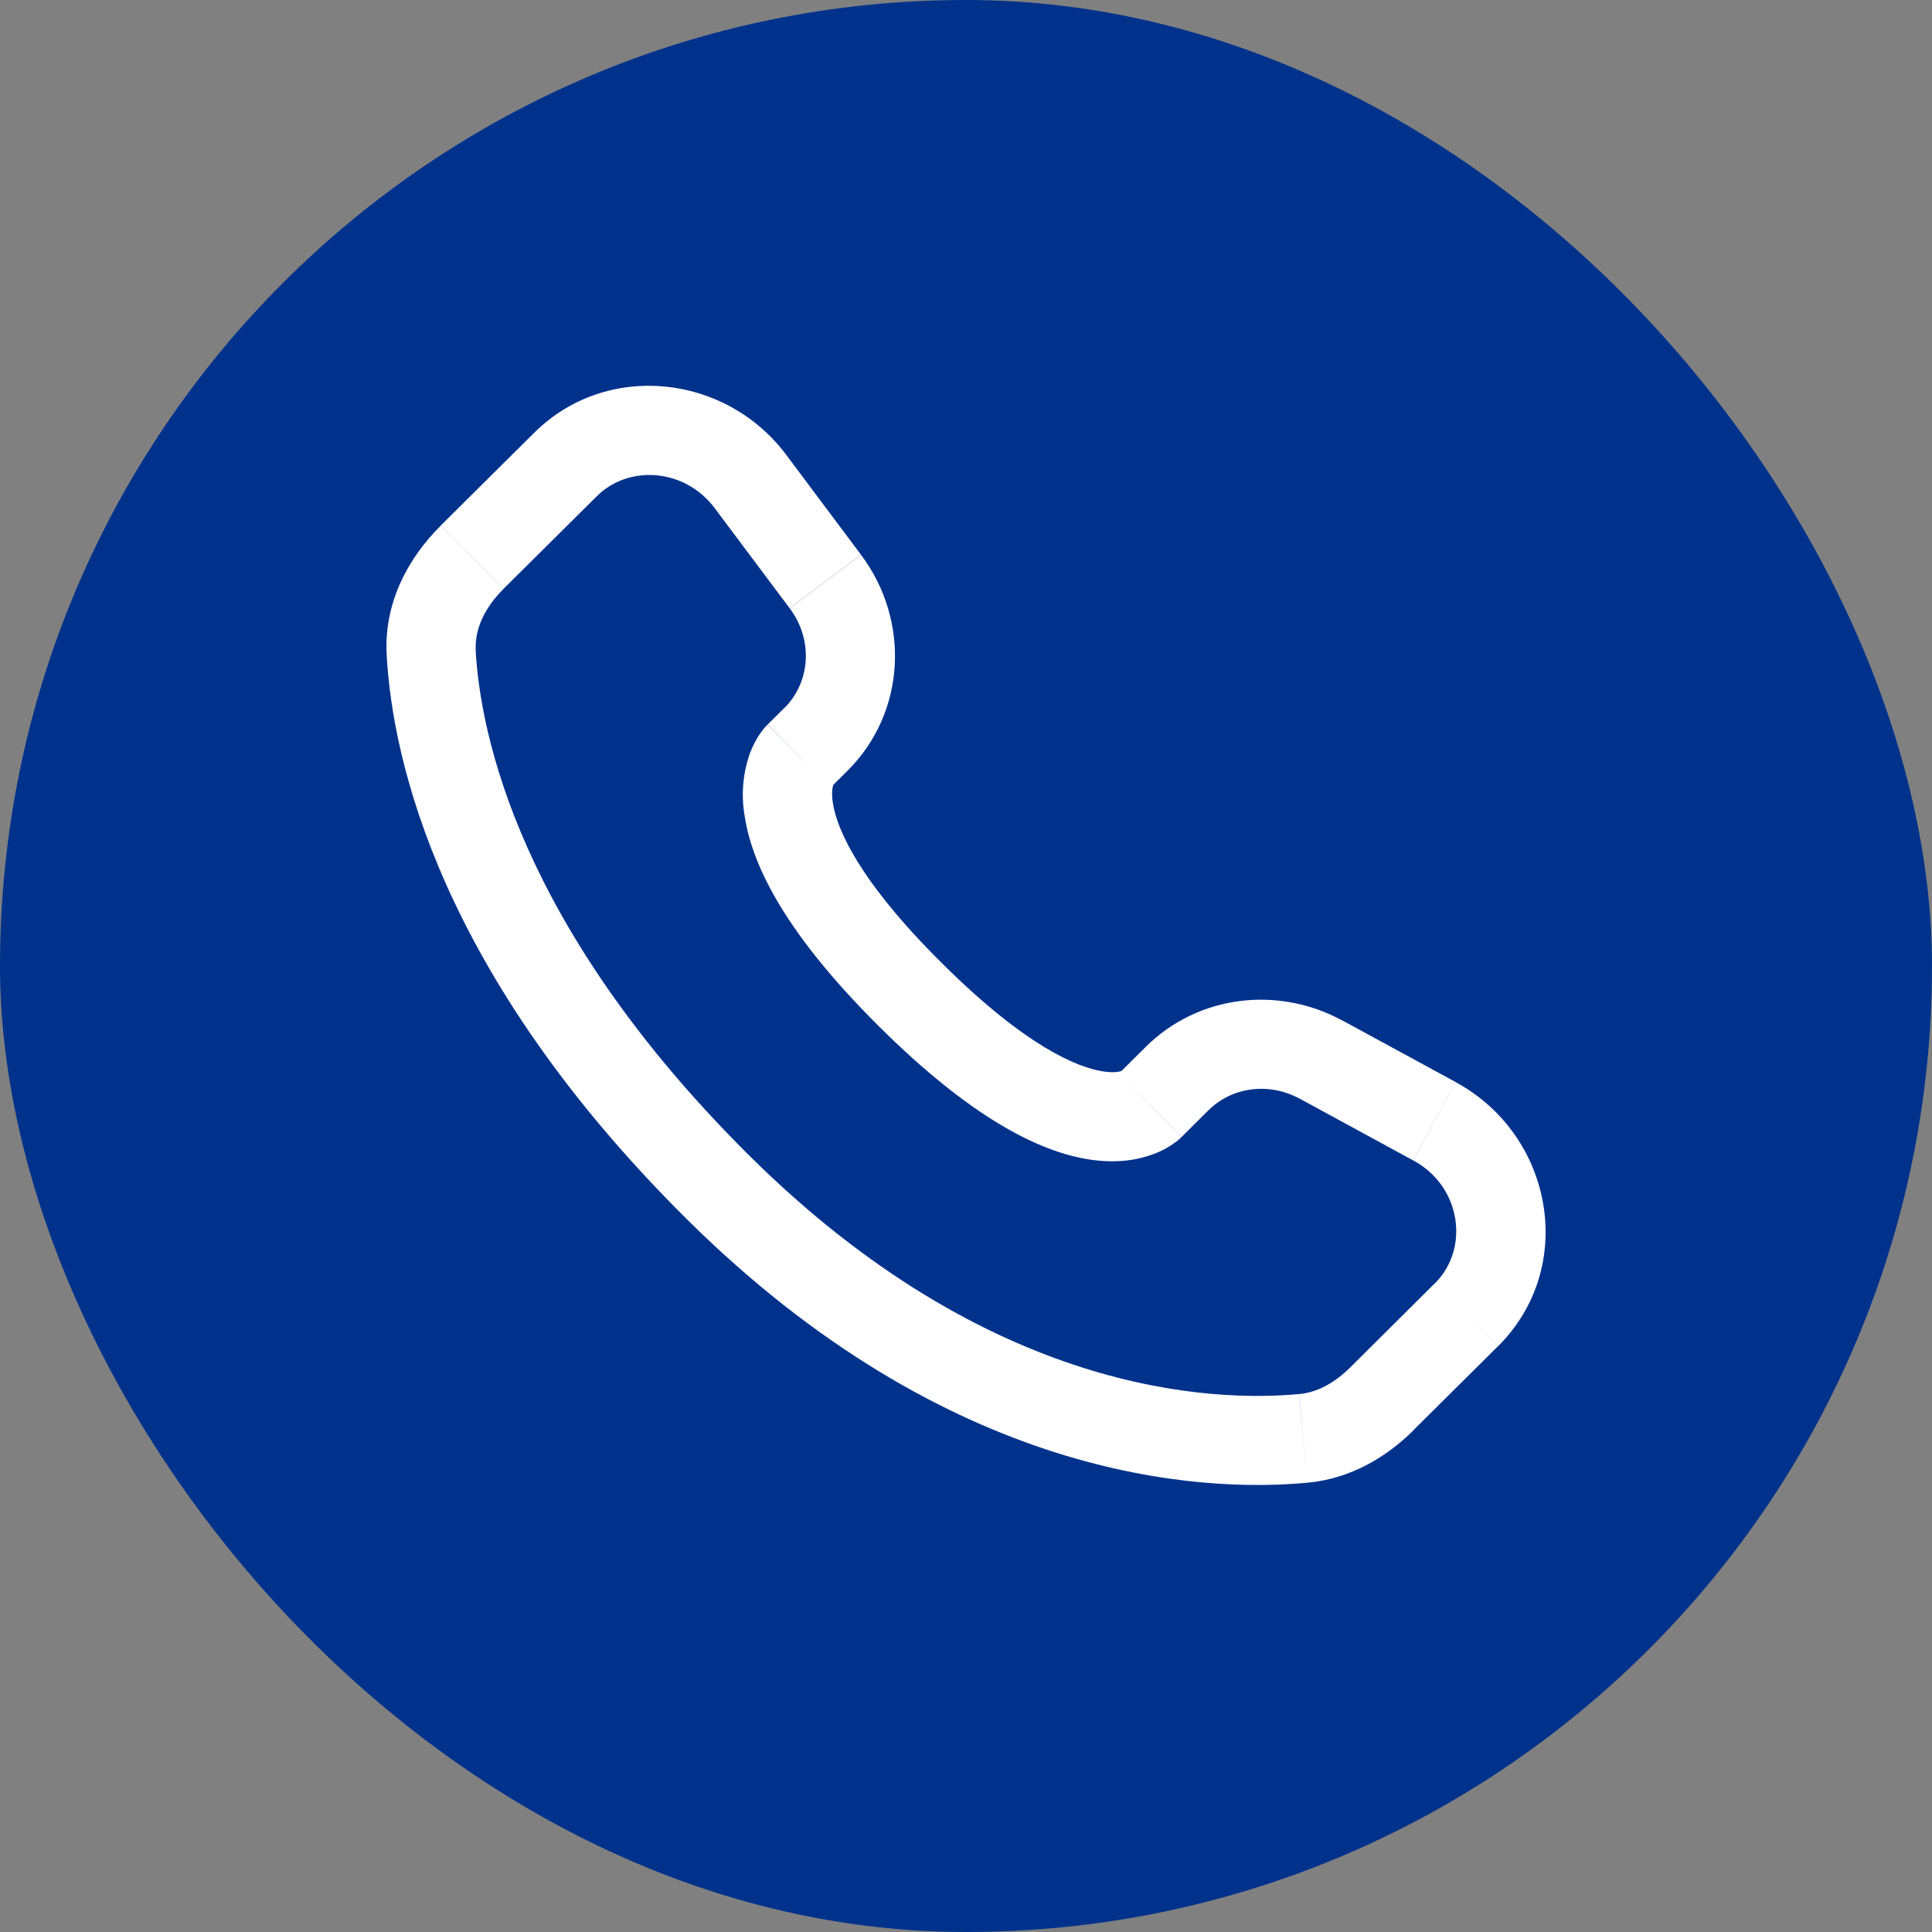
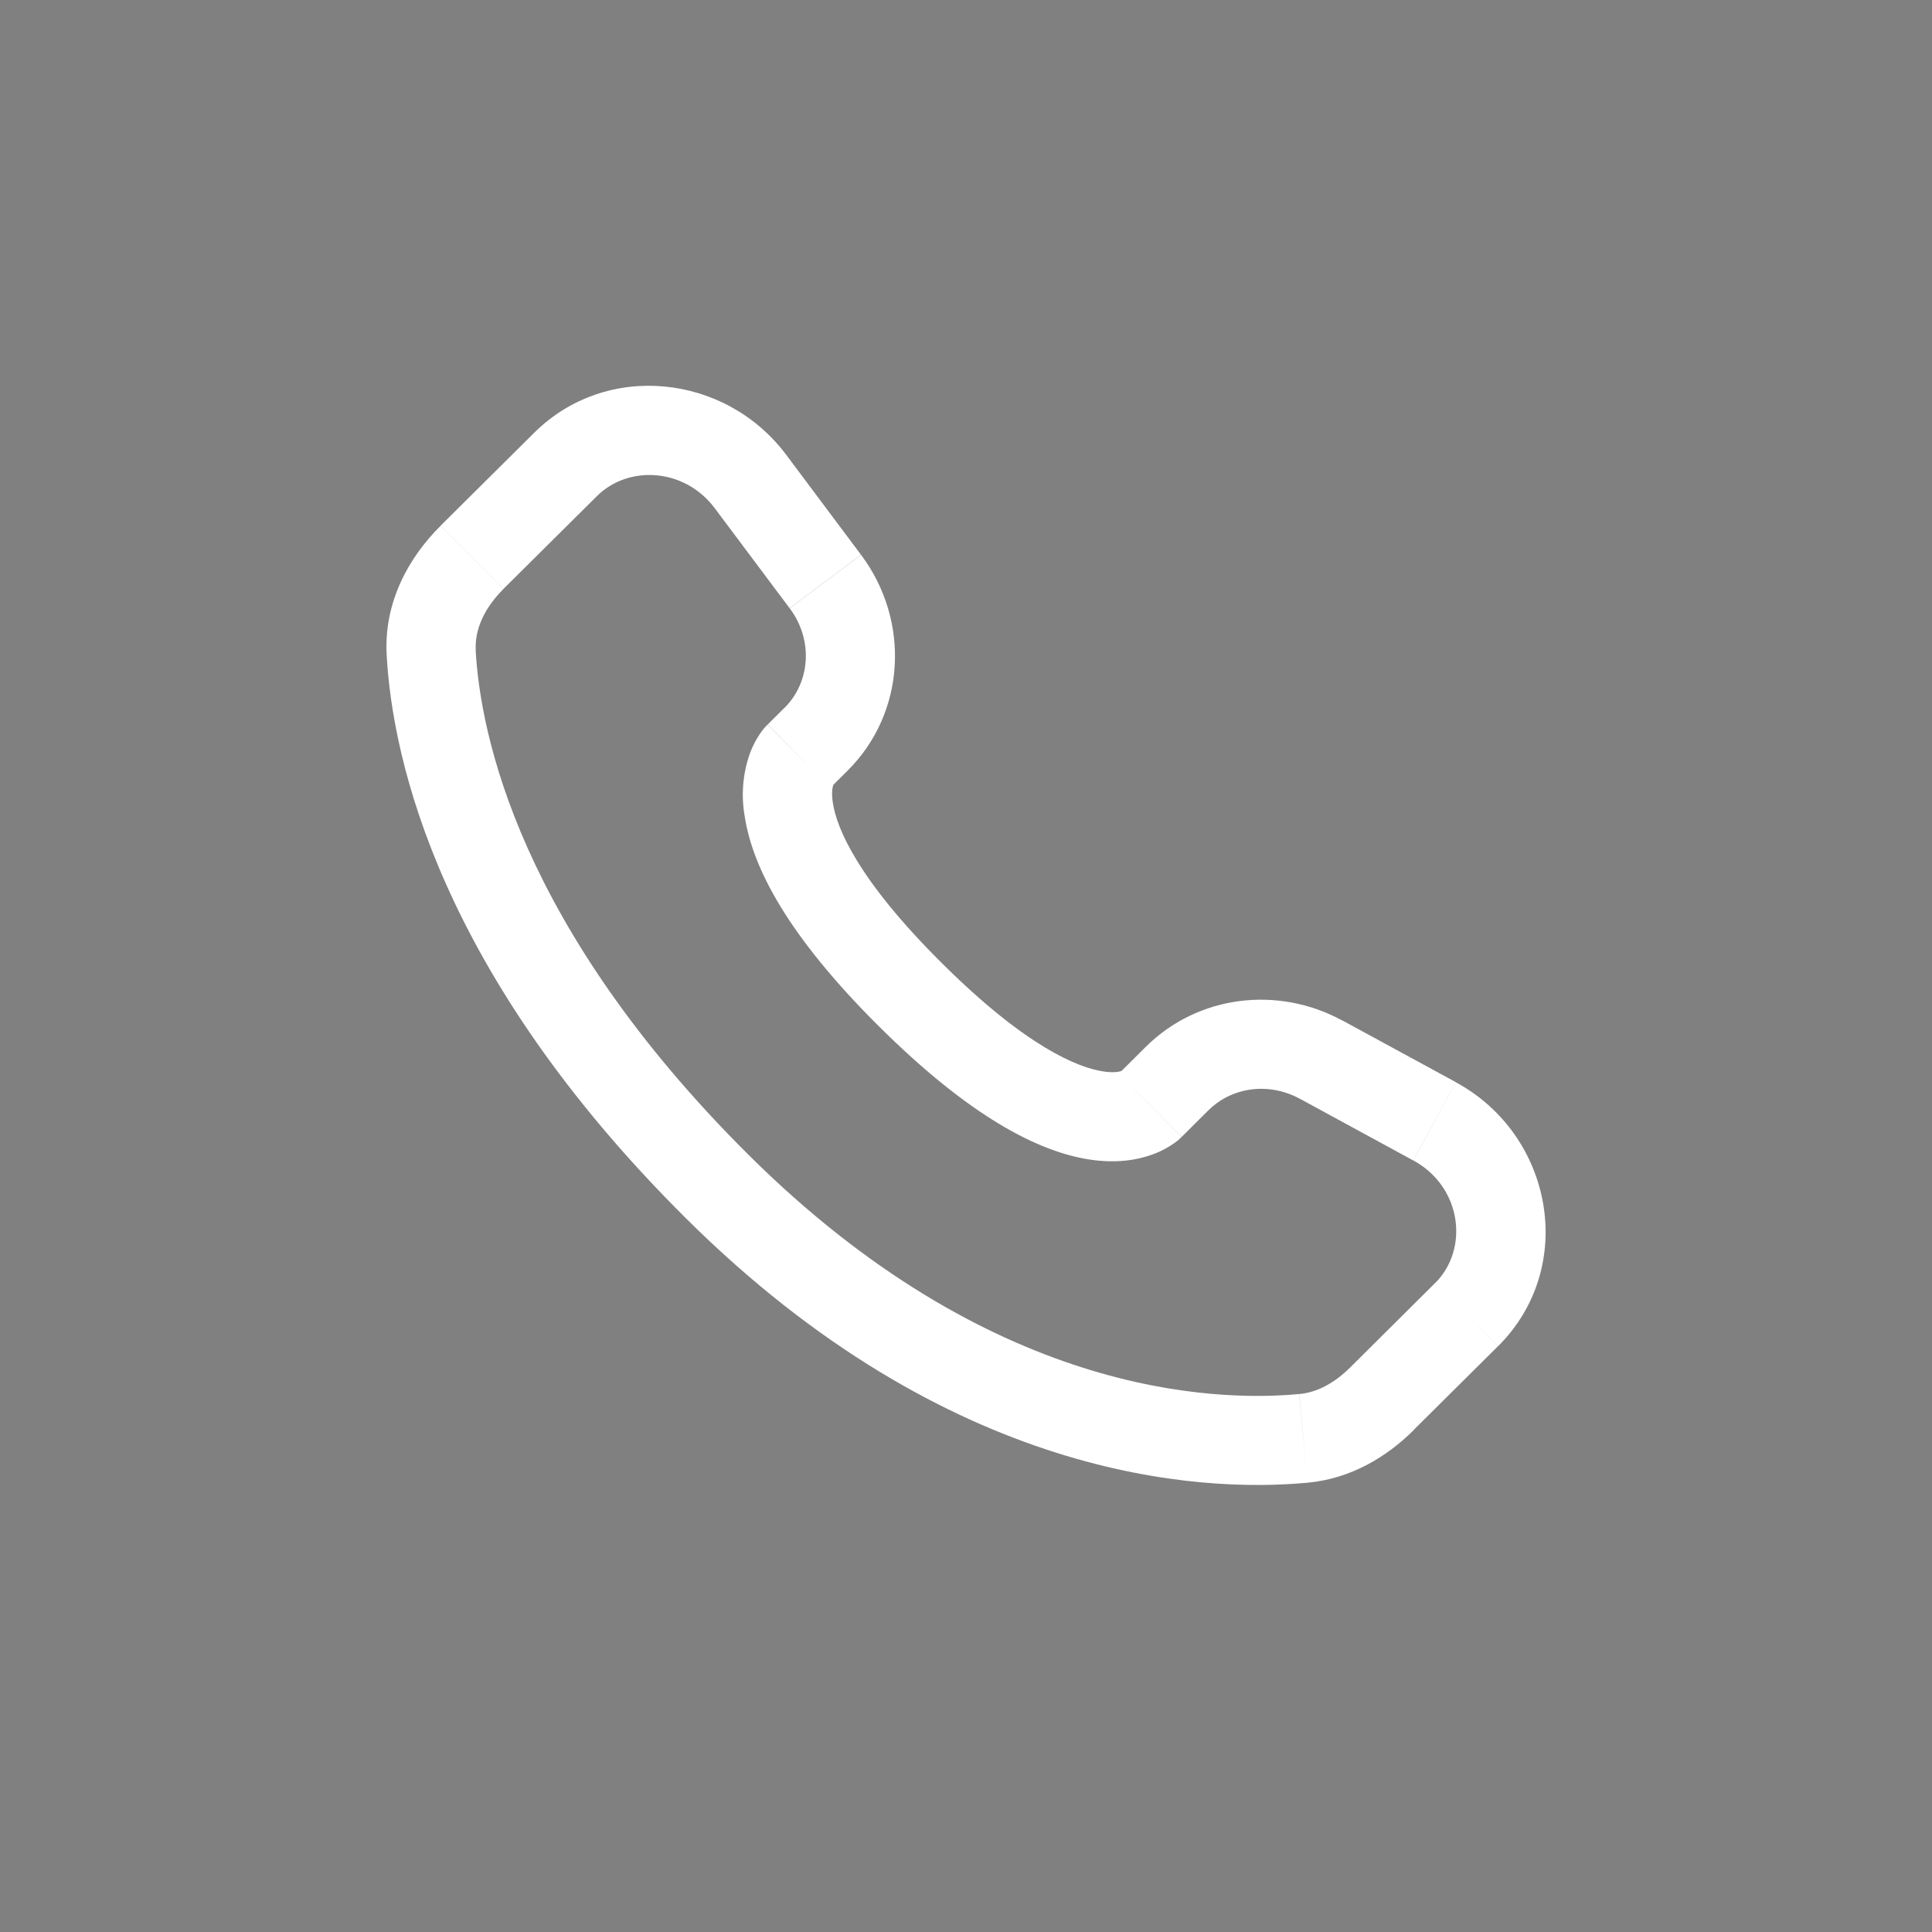
<svg xmlns="http://www.w3.org/2000/svg" width="20" height="20" viewBox="0 0 20 20" fill="none">
  <rect x="0" y="0" width="20" height="20" fill="#808080" stroke="none" />
-   <rect width="20" height="20" rx="10" fill="#00328C" />
-   <path d="M12.233 11.769L12.513 11.49L11.862 10.836L11.582 11.114L12.233 11.769ZM13.454 11.373L14.63 12.013L15.07 11.202L13.895 10.563L13.454 11.373ZM14.856 13.282L13.982 14.151L14.632 14.805L15.506 13.937L14.856 13.282ZM13.449 14.431C12.557 14.514 10.25 14.44 7.75 11.956L7.099 12.61C9.826 15.32 12.422 15.453 13.535 15.349L13.449 14.431ZM7.75 11.956C5.369 9.588 4.973 7.597 4.924 6.733L4.003 6.785C4.064 7.872 4.553 10.079 7.099 12.61L7.75 11.956ZM8.596 8.155L8.773 7.979L8.123 7.325L7.947 7.5L8.596 8.155ZM8.913 5.743L8.138 4.707L7.399 5.261L8.174 6.296L8.913 5.743ZM5.529 4.481L4.562 5.441L5.213 6.095L6.179 5.136L5.529 4.481ZM8.271 7.828C7.945 7.5 7.945 7.5 7.945 7.502H7.944L7.942 7.504C7.913 7.534 7.887 7.566 7.864 7.601C7.831 7.65 7.795 7.714 7.764 7.796C7.689 8.007 7.67 8.234 7.71 8.455C7.792 8.987 8.159 9.69 9.098 10.624L9.749 9.969C8.87 9.096 8.66 8.564 8.622 8.313C8.603 8.194 8.622 8.135 8.628 8.122C8.631 8.113 8.632 8.112 8.628 8.118C8.622 8.126 8.616 8.134 8.609 8.142L8.603 8.148C8.601 8.15 8.599 8.152 8.597 8.154L8.271 7.828ZM9.098 10.624C10.037 11.557 10.744 11.921 11.277 12.003C11.55 12.045 11.769 12.011 11.936 11.949C12.029 11.915 12.117 11.866 12.195 11.804C12.205 11.795 12.216 11.786 12.225 11.776L12.23 11.773L12.232 11.771L12.232 11.77C12.232 11.77 12.233 11.769 11.907 11.442C11.581 11.114 11.583 11.114 11.583 11.114L11.585 11.111L11.589 11.108L11.595 11.102C11.603 11.096 11.611 11.089 11.619 11.084C11.625 11.079 11.623 11.081 11.614 11.085C11.599 11.091 11.539 11.11 11.418 11.091C11.163 11.052 10.627 10.843 9.749 9.969L9.098 10.624ZM8.138 4.707C7.51 3.87 6.277 3.737 5.529 4.481L6.179 5.136C6.506 4.811 7.087 4.844 7.399 5.261L8.138 4.707ZM4.925 6.733C4.913 6.52 5.01 6.298 5.213 6.096L4.562 5.442C4.231 5.77 3.971 6.235 4.003 6.785L4.925 6.733ZM13.982 14.151C13.813 14.32 13.631 14.415 13.45 14.431L13.535 15.349C13.988 15.307 14.357 15.079 14.633 14.806L13.982 14.151ZM8.773 7.979C9.379 7.377 9.424 6.425 8.914 5.744L8.175 6.297C8.423 6.628 8.386 7.063 8.123 7.326L8.773 7.979ZM14.631 12.013C15.133 12.286 15.211 12.93 14.856 13.283L15.507 13.937C16.332 13.117 16.078 11.749 15.07 11.203L14.631 12.013ZM12.513 11.491C12.75 11.256 13.13 11.198 13.455 11.374L13.895 10.564C13.228 10.201 12.401 10.301 11.862 10.836L12.513 11.491Z" fill="white" />
+   <path d="M12.233 11.769L12.513 11.49L11.862 10.836L11.582 11.114L12.233 11.769ZM13.454 11.373L14.63 12.013L15.07 11.202L13.895 10.563L13.454 11.373ZM14.856 13.282L13.982 14.151L14.632 14.805L15.506 13.937L14.856 13.282ZM13.449 14.431C12.557 14.514 10.25 14.44 7.75 11.956L7.099 12.61C9.826 15.32 12.422 15.453 13.535 15.349L13.449 14.431ZM7.75 11.956C5.369 9.588 4.973 7.597 4.924 6.733L4.003 6.785C4.064 7.872 4.553 10.079 7.099 12.61L7.75 11.956ZM8.596 8.155L8.773 7.979L8.123 7.325L7.947 7.5L8.596 8.155ZM8.913 5.743L8.138 4.707L7.399 5.261L8.174 6.296L8.913 5.743ZM5.529 4.481L4.562 5.441L5.213 6.095L6.179 5.136ZM8.271 7.828C7.945 7.5 7.945 7.5 7.945 7.502H7.944L7.942 7.504C7.913 7.534 7.887 7.566 7.864 7.601C7.831 7.65 7.795 7.714 7.764 7.796C7.689 8.007 7.67 8.234 7.71 8.455C7.792 8.987 8.159 9.69 9.098 10.624L9.749 9.969C8.87 9.096 8.66 8.564 8.622 8.313C8.603 8.194 8.622 8.135 8.628 8.122C8.631 8.113 8.632 8.112 8.628 8.118C8.622 8.126 8.616 8.134 8.609 8.142L8.603 8.148C8.601 8.15 8.599 8.152 8.597 8.154L8.271 7.828ZM9.098 10.624C10.037 11.557 10.744 11.921 11.277 12.003C11.55 12.045 11.769 12.011 11.936 11.949C12.029 11.915 12.117 11.866 12.195 11.804C12.205 11.795 12.216 11.786 12.225 11.776L12.23 11.773L12.232 11.771L12.232 11.77C12.232 11.77 12.233 11.769 11.907 11.442C11.581 11.114 11.583 11.114 11.583 11.114L11.585 11.111L11.589 11.108L11.595 11.102C11.603 11.096 11.611 11.089 11.619 11.084C11.625 11.079 11.623 11.081 11.614 11.085C11.599 11.091 11.539 11.11 11.418 11.091C11.163 11.052 10.627 10.843 9.749 9.969L9.098 10.624ZM8.138 4.707C7.51 3.87 6.277 3.737 5.529 4.481L6.179 5.136C6.506 4.811 7.087 4.844 7.399 5.261L8.138 4.707ZM4.925 6.733C4.913 6.52 5.01 6.298 5.213 6.096L4.562 5.442C4.231 5.77 3.971 6.235 4.003 6.785L4.925 6.733ZM13.982 14.151C13.813 14.32 13.631 14.415 13.45 14.431L13.535 15.349C13.988 15.307 14.357 15.079 14.633 14.806L13.982 14.151ZM8.773 7.979C9.379 7.377 9.424 6.425 8.914 5.744L8.175 6.297C8.423 6.628 8.386 7.063 8.123 7.326L8.773 7.979ZM14.631 12.013C15.133 12.286 15.211 12.93 14.856 13.283L15.507 13.937C16.332 13.117 16.078 11.749 15.07 11.203L14.631 12.013ZM12.513 11.491C12.75 11.256 13.13 11.198 13.455 11.374L13.895 10.564C13.228 10.201 12.401 10.301 11.862 10.836L12.513 11.491Z" fill="white" />
</svg>